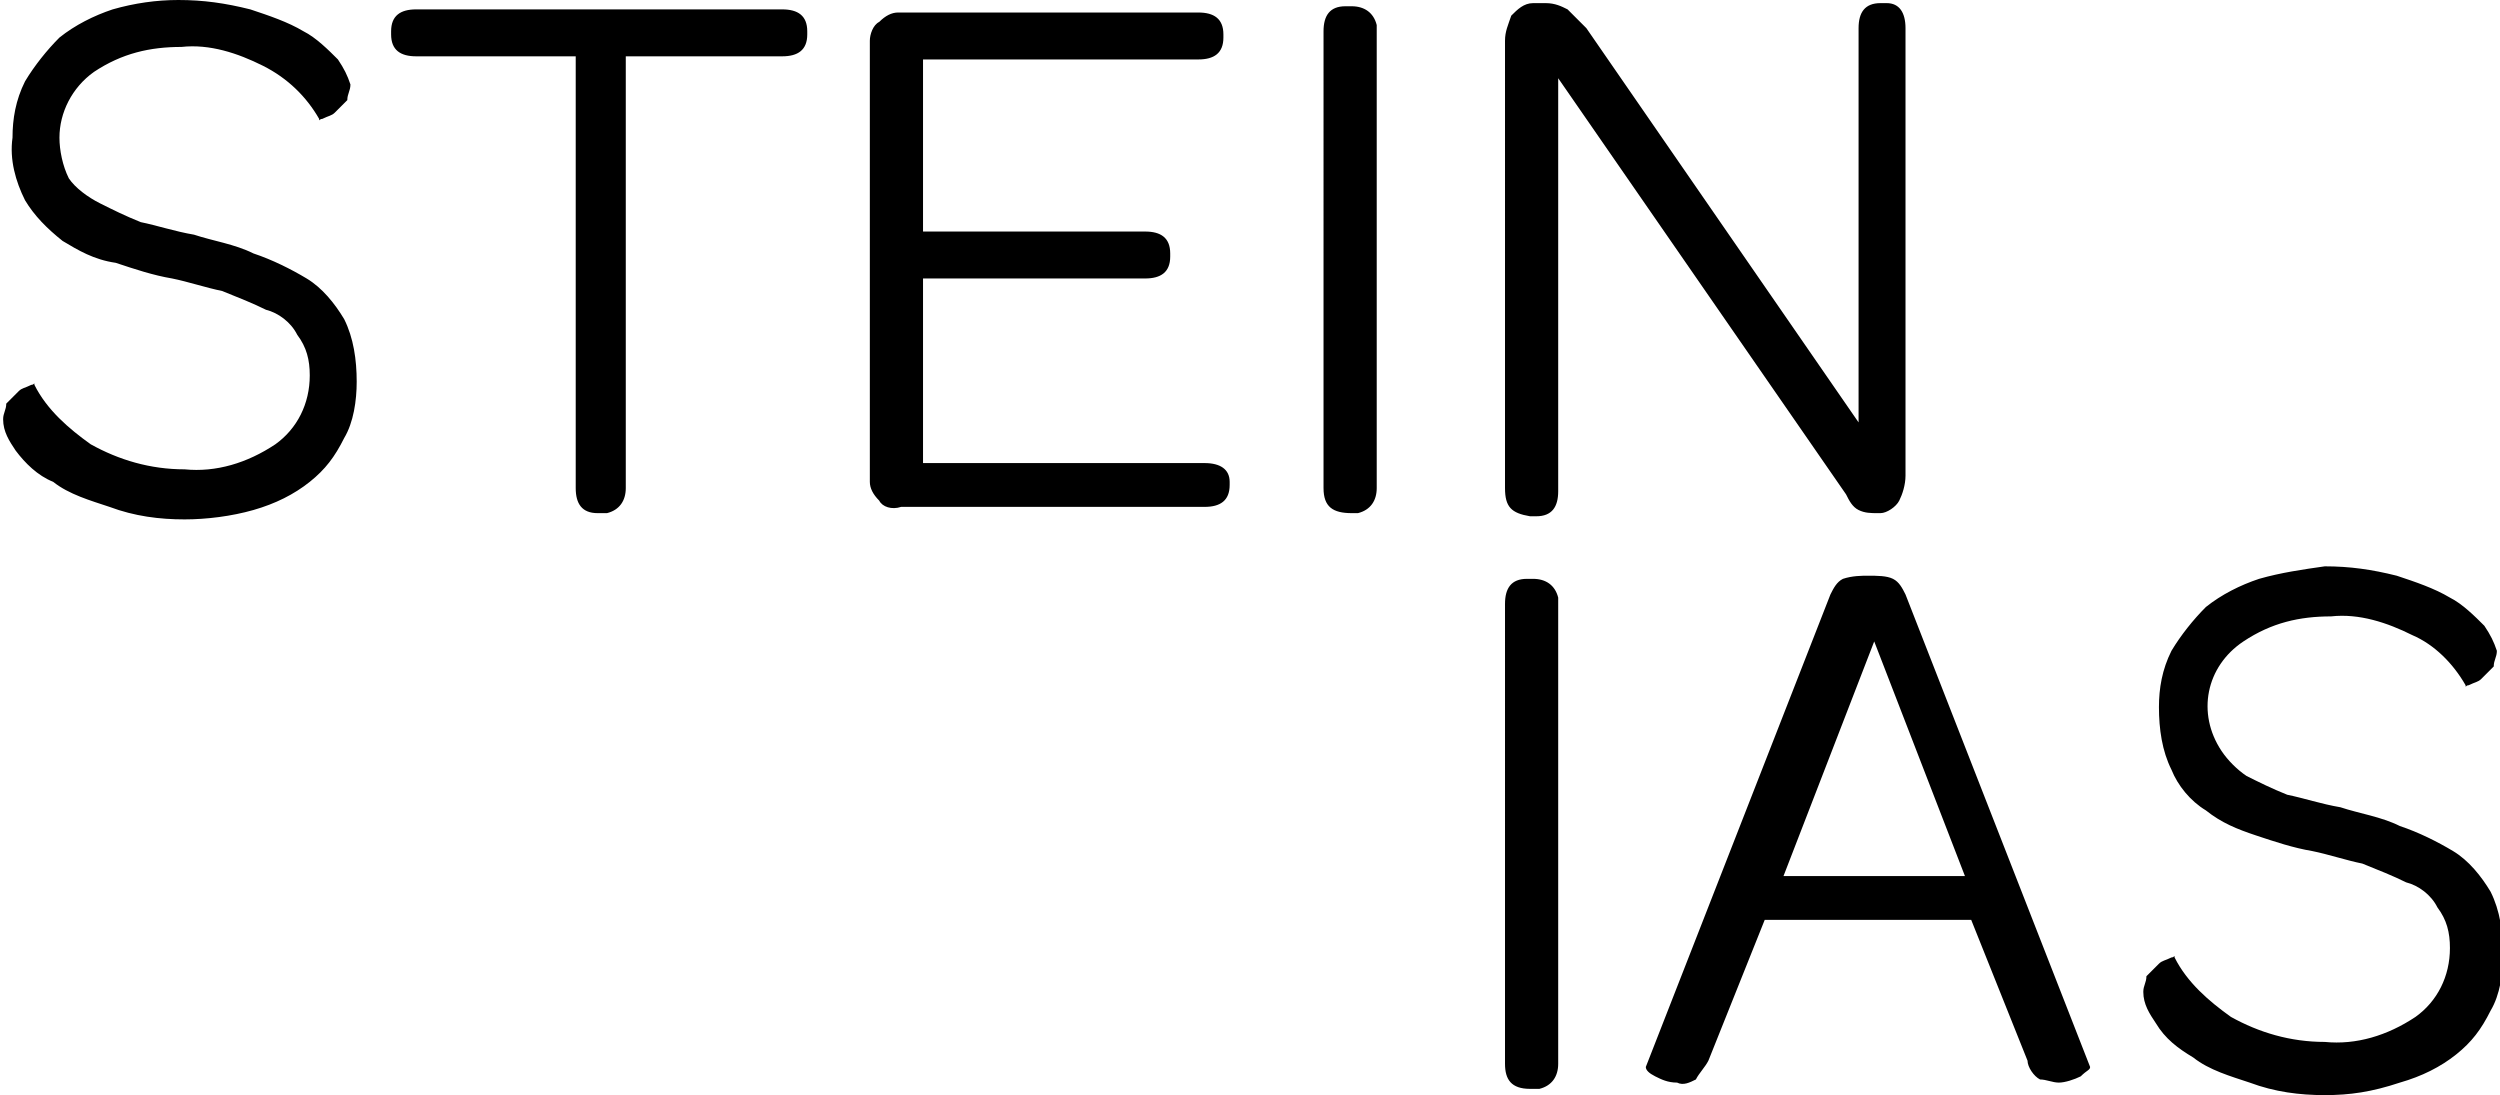
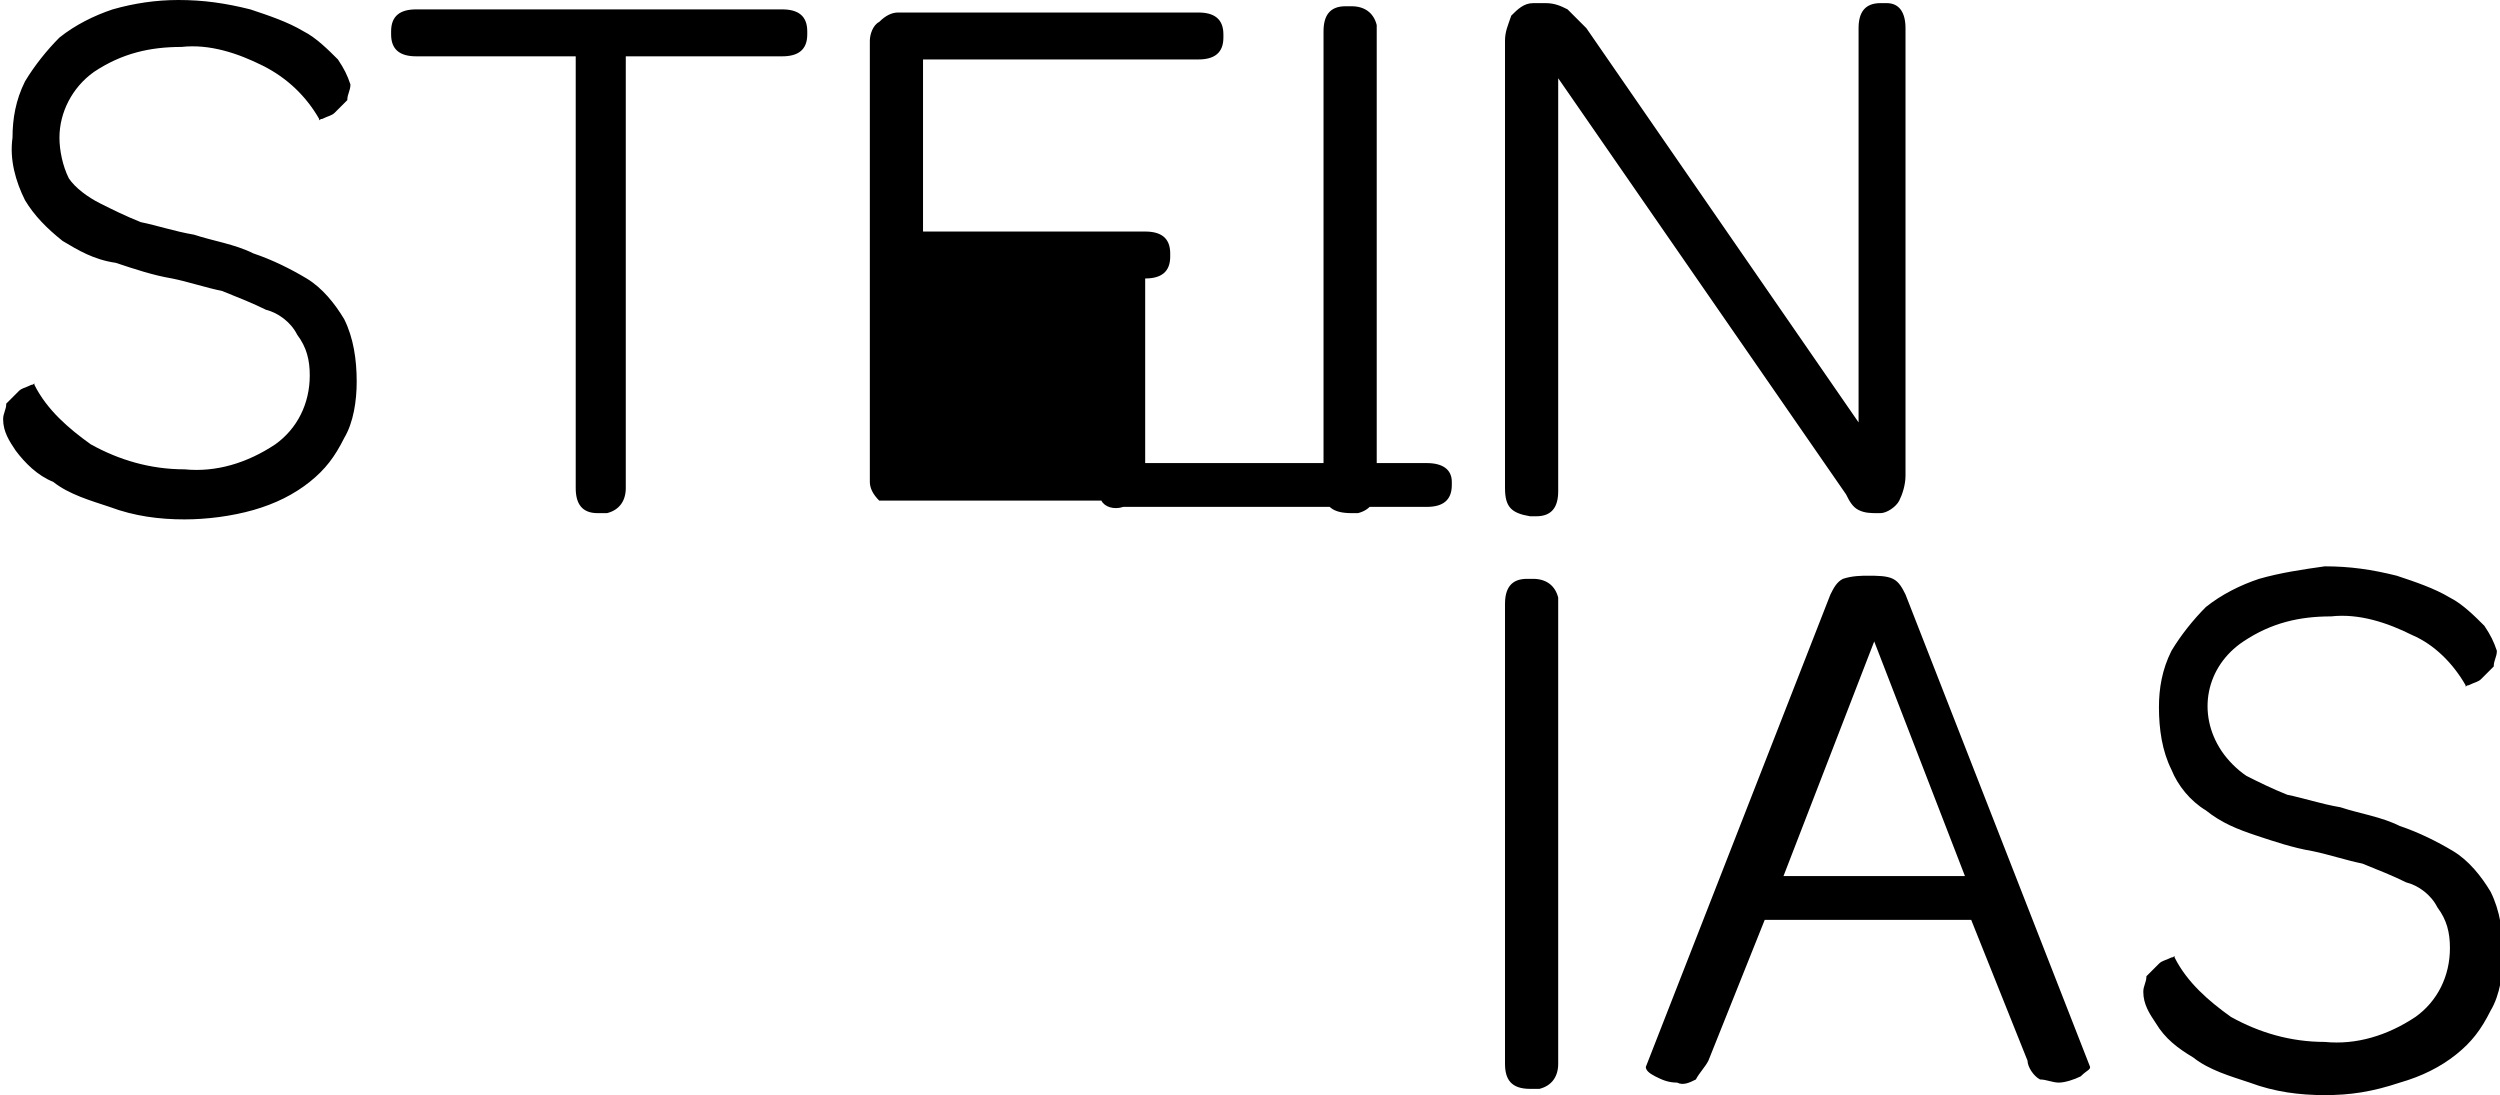
<svg xmlns="http://www.w3.org/2000/svg" viewBox="0 0 79.9 35" style="max-height: 131px; max-width: 300px;">
-   <path d="M5.9 16.6c-.8 0-1.6-.1-2.4-.4-.6-.2-1.3-.4-1.8-.8-.5-.2-.9-.6-1.2-1-.2-.3-.4-.6-.4-1 0-.2.1-.3.1-.5l.4-.4c.1-.1.2-.1.4-.2.1 0 .1-.1.1 0 .4.8 1.1 1.4 1.8 1.9.9.5 1.9.8 3 .8 1 .1 2-.2 2.9-.8.7-.5 1.1-1.3 1.1-2.2 0-.5-.1-.9-.4-1.3-.2-.4-.6-.7-1-.8-.4-.2-.9-.4-1.4-.6-.5-.1-1.1-.3-1.6-.4-.6-.1-1.2-.3-1.8-.5C3 8.3 2.5 8 2 7.7c-.5-.4-.9-.8-1.2-1.3-.3-.6-.5-1.3-.4-2 0-.6.1-1.2.4-1.8.3-.5.7-1 1.1-1.4C2.4.8 3 .5 3.6.3 4.3.1 5 0 5.7 0c.8 0 1.5.1 2.3.3.6.2 1.2.4 1.7.7.4.2.8.6 1.1.9.2.3.3.5.4.8 0 .2-.1.3-.1.5l-.4.4c-.1.1-.2.1-.4.2-.1 0-.1.1-.1 0-.4-.7-1-1.3-1.8-1.7-.8-.4-1.7-.7-2.6-.6-1 0-1.9.2-2.8.8-.7.5-1.1 1.3-1.1 2.1 0 .4.1.9.3 1.3.2.3.6.6 1 .8.4.2.8.4 1.3.6.5.1 1.1.3 1.7.4.6.2 1.3.3 1.9.6.6.2 1.2.5 1.7.8.5.3.9.8 1.2 1.3.3.6.4 1.3.4 2 0 .6-.1 1.3-.4 1.8-.3.6-.6 1-1.1 1.4-.5.4-1.1.7-1.8.9-.7.2-1.5.3-2.2.3zm7.4-14.8c-.5 0-.8-.2-.8-.7V1c0-.5.3-.7.8-.7H25c.5 0 .8.2.8.7v.1c0 .5-.3.7-.8.7h-5v13.8c0 .4-.2.7-.6.8h-.3c-.5 0-.7-.3-.7-.8V1.8h-5.1zM28.1 16c-.2-.2-.3-.4-.3-.6V1.3c0-.2.1-.5.3-.6.2-.2.4-.3.6-.3h9.6c.5 0 .8.2.8.7v.1c0 .5-.3.7-.8.7h-8.8v5.5h7.1c.5 0 .8.2.8.7v.1c0 .5-.3.7-.8.7h-7.1v5.9h9c.5 0 .8.2.8.6v.1c0 .5-.3.7-.8.7h-9.7c-.3.1-.6 0-.7-.2zm14.2-.4V1c0-.5.2-.8.7-.8h.2c.4 0 .7.2.8.6v14.8c0 .4-.2.7-.6.8h-.2c-.6 0-.9-.2-.9-.8zm5.8 0V1.3c0-.3.1-.5.2-.8.2-.2.4-.4.7-.4h.4c.3 0 .5.1.7.2l.6.6 8.7 12.6V.9c0-.5.2-.8.7-.8h.2c.4 0 .6.3.6.8v14.3c0 .3-.1.6-.2.8-.1.2-.4.4-.6.4H60c-.2 0-.4 0-.6-.1-.2-.1-.3-.3-.4-.5L49.8 2.5v13.2c0 .5-.2.8-.7.8h-.2c-.6-.1-.8-.3-.8-.9zm0 18.4V19.3c0-.5.2-.8.7-.8h.2c.4 0 .7.2.8.6V34c0 .4-.2.7-.6.8h-.3c-.6 0-.8-.3-.8-.8zm8.3-4.6l-1.8 4.5c-.1.2-.3.4-.4.6-.2.1-.4.2-.6.1-.3 0-.5-.1-.7-.2-.2-.1-.3-.2-.3-.3L58.5 19c.1-.2.2-.4.4-.5.3-.1.6-.1.8-.1.3 0 .6 0 .8.1.2.1.3.3.4.5l5.9 15.1c0 .1-.1.1-.3.3-.2.1-.5.2-.7.2-.2 0-.4-.1-.6-.1-.2-.1-.4-.4-.4-.6L63 29.4h-6.6zm6.4-1.4l-2.9-7.5L57 28h5.8zm11.5 7c-.8 0-1.6-.1-2.4-.4-.6-.2-1.3-.4-1.8-.8-.5-.3-.9-.6-1.2-1.1-.2-.3-.4-.6-.4-1 0-.2.1-.3.1-.5l.4-.4c.1-.1.2-.1.4-.2.1 0 .1-.1.1 0 .4.8 1.1 1.4 1.8 1.9.9.5 1.9.8 3 .8 1 .1 2-.2 2.9-.8.7-.5 1.1-1.3 1.1-2.2 0-.5-.1-.9-.4-1.3-.2-.4-.6-.7-1-.8-.4-.2-.9-.4-1.4-.6-.5-.1-1.1-.3-1.6-.4-.6-.1-1.2-.3-1.8-.5-.6-.2-1.1-.4-1.6-.8-.5-.3-.9-.8-1.1-1.3-.3-.6-.4-1.3-.4-2 0-.6.1-1.2.4-1.8.3-.5.7-1 1.1-1.4.5-.4 1.1-.7 1.7-.9.7-.2 1.4-.3 2.1-.4.8 0 1.5.1 2.3.3.6.2 1.2.4 1.7.7.4.2.8.6 1.1.9.2.3.3.5.4.8 0 .2-.1.3-.1.5l-.4.4c-.1.1-.2.1-.4.2-.1 0-.1.1-.1 0-.4-.7-1-1.3-1.7-1.6-.8-.4-1.7-.7-2.6-.6-1 0-1.9.2-2.8.8-1.2.8-1.5 2.3-.7 3.5.2.3.5.6.8.8.4.2.8.4 1.3.6.5.1 1.1.3 1.7.4.6.2 1.3.3 1.9.6.6.2 1.2.5 1.7.8.5.3.9.8 1.2 1.3.3.6.4 1.3.4 2 0 .6-.1 1.3-.4 1.8-.3.6-.6 1-1.1 1.4-.5.4-1.1.7-1.8.9-.9.3-1.6.4-2.4.4z" />
+   <path d="M5.9 16.6c-.8 0-1.6-.1-2.4-.4-.6-.2-1.3-.4-1.8-.8-.5-.2-.9-.6-1.2-1-.2-.3-.4-.6-.4-1 0-.2.1-.3.1-.5l.4-.4c.1-.1.2-.1.4-.2.1 0 .1-.1.1 0 .4.8 1.1 1.4 1.8 1.9.9.5 1.9.8 3 .8 1 .1 2-.2 2.9-.8.7-.5 1.1-1.3 1.1-2.2 0-.5-.1-.9-.4-1.3-.2-.4-.6-.7-1-.8-.4-.2-.9-.4-1.4-.6-.5-.1-1.1-.3-1.6-.4-.6-.1-1.2-.3-1.8-.5C3 8.3 2.5 8 2 7.7c-.5-.4-.9-.8-1.2-1.3-.3-.6-.5-1.3-.4-2 0-.6.1-1.2.4-1.8.3-.5.7-1 1.1-1.4C2.4.8 3 .5 3.6.3 4.3.1 5 0 5.7 0c.8 0 1.5.1 2.3.3.6.2 1.2.4 1.7.7.4.2.8.6 1.1.9.2.3.3.5.4.8 0 .2-.1.3-.1.5l-.4.4c-.1.1-.2.1-.4.2-.1 0-.1.1-.1 0-.4-.7-1-1.3-1.8-1.7-.8-.4-1.7-.7-2.6-.6-1 0-1.9.2-2.8.8-.7.5-1.1 1.3-1.1 2.1 0 .4.1.9.3 1.3.2.3.6.6 1 .8.4.2.8.4 1.3.6.5.1 1.1.3 1.7.4.6.2 1.3.3 1.9.6.6.2 1.2.5 1.7.8.5.3.9.8 1.2 1.3.3.6.4 1.3.4 2 0 .6-.1 1.3-.4 1.8-.3.6-.6 1-1.1 1.4-.5.4-1.1.7-1.8.9-.7.2-1.5.3-2.2.3zm7.4-14.8c-.5 0-.8-.2-.8-.7V1c0-.5.3-.7.8-.7H25c.5 0 .8.2.8.7v.1c0 .5-.3.7-.8.7h-5v13.8c0 .4-.2.7-.6.8h-.3c-.5 0-.7-.3-.7-.8V1.8h-5.1zM28.1 16c-.2-.2-.3-.4-.3-.6V1.3c0-.2.1-.5.3-.6.2-.2.4-.3.6-.3h9.6c.5 0 .8.2.8.7v.1c0 .5-.3.7-.8.7h-8.8v5.5h7.1c.5 0 .8.2.8.7v.1c0 .5-.3.7-.8.7v5.9h9c.5 0 .8.2.8.6v.1c0 .5-.3.7-.8.7h-9.7c-.3.1-.6 0-.7-.2zm14.2-.4V1c0-.5.2-.8.7-.8h.2c.4 0 .7.2.8.6v14.8c0 .4-.2.7-.6.8h-.2c-.6 0-.9-.2-.9-.8zm5.8 0V1.3c0-.3.1-.5.2-.8.2-.2.4-.4.7-.4h.4c.3 0 .5.1.7.2l.6.6 8.7 12.6V.9c0-.5.2-.8.7-.8h.2c.4 0 .6.3.6.8v14.3c0 .3-.1.6-.2.8-.1.2-.4.4-.6.4H60c-.2 0-.4 0-.6-.1-.2-.1-.3-.3-.4-.5L49.8 2.5v13.2c0 .5-.2.8-.7.8h-.2c-.6-.1-.8-.3-.8-.9zm0 18.4V19.3c0-.5.2-.8.7-.8h.2c.4 0 .7.2.8.6V34c0 .4-.2.7-.6.8h-.3c-.6 0-.8-.3-.8-.8zm8.3-4.6l-1.8 4.5c-.1.2-.3.4-.4.6-.2.1-.4.2-.6.1-.3 0-.5-.1-.7-.2-.2-.1-.3-.2-.3-.3L58.5 19c.1-.2.2-.4.4-.5.3-.1.6-.1.8-.1.3 0 .6 0 .8.1.2.1.3.3.4.5l5.9 15.1c0 .1-.1.1-.3.3-.2.1-.5.2-.7.2-.2 0-.4-.1-.6-.1-.2-.1-.4-.4-.4-.6L63 29.4h-6.6zm6.4-1.4l-2.9-7.5L57 28h5.8zm11.5 7c-.8 0-1.6-.1-2.4-.4-.6-.2-1.3-.4-1.8-.8-.5-.3-.9-.6-1.2-1.1-.2-.3-.4-.6-.4-1 0-.2.1-.3.1-.5l.4-.4c.1-.1.2-.1.4-.2.1 0 .1-.1.1 0 .4.8 1.1 1.4 1.8 1.9.9.5 1.9.8 3 .8 1 .1 2-.2 2.9-.8.7-.5 1.1-1.3 1.1-2.2 0-.5-.1-.9-.4-1.3-.2-.4-.6-.7-1-.8-.4-.2-.9-.4-1.4-.6-.5-.1-1.1-.3-1.6-.4-.6-.1-1.2-.3-1.8-.5-.6-.2-1.1-.4-1.6-.8-.5-.3-.9-.8-1.1-1.3-.3-.6-.4-1.3-.4-2 0-.6.1-1.2.4-1.8.3-.5.7-1 1.1-1.4.5-.4 1.1-.7 1.7-.9.7-.2 1.4-.3 2.1-.4.8 0 1.5.1 2.3.3.6.2 1.2.4 1.7.7.4.2.8.6 1.1.9.2.3.3.5.4.8 0 .2-.1.3-.1.5l-.4.4c-.1.1-.2.1-.4.2-.1 0-.1.1-.1 0-.4-.7-1-1.3-1.7-1.6-.8-.4-1.7-.7-2.6-.6-1 0-1.9.2-2.8.8-1.2.8-1.5 2.3-.7 3.5.2.3.5.6.8.8.4.2.8.4 1.3.6.5.1 1.1.3 1.7.4.6.2 1.3.3 1.9.6.6.2 1.2.5 1.7.8.5.3.9.8 1.2 1.3.3.6.4 1.3.4 2 0 .6-.1 1.3-.4 1.8-.3.6-.6 1-1.1 1.4-.5.4-1.1.7-1.8.9-.9.3-1.6.4-2.4.4z" />
</svg>